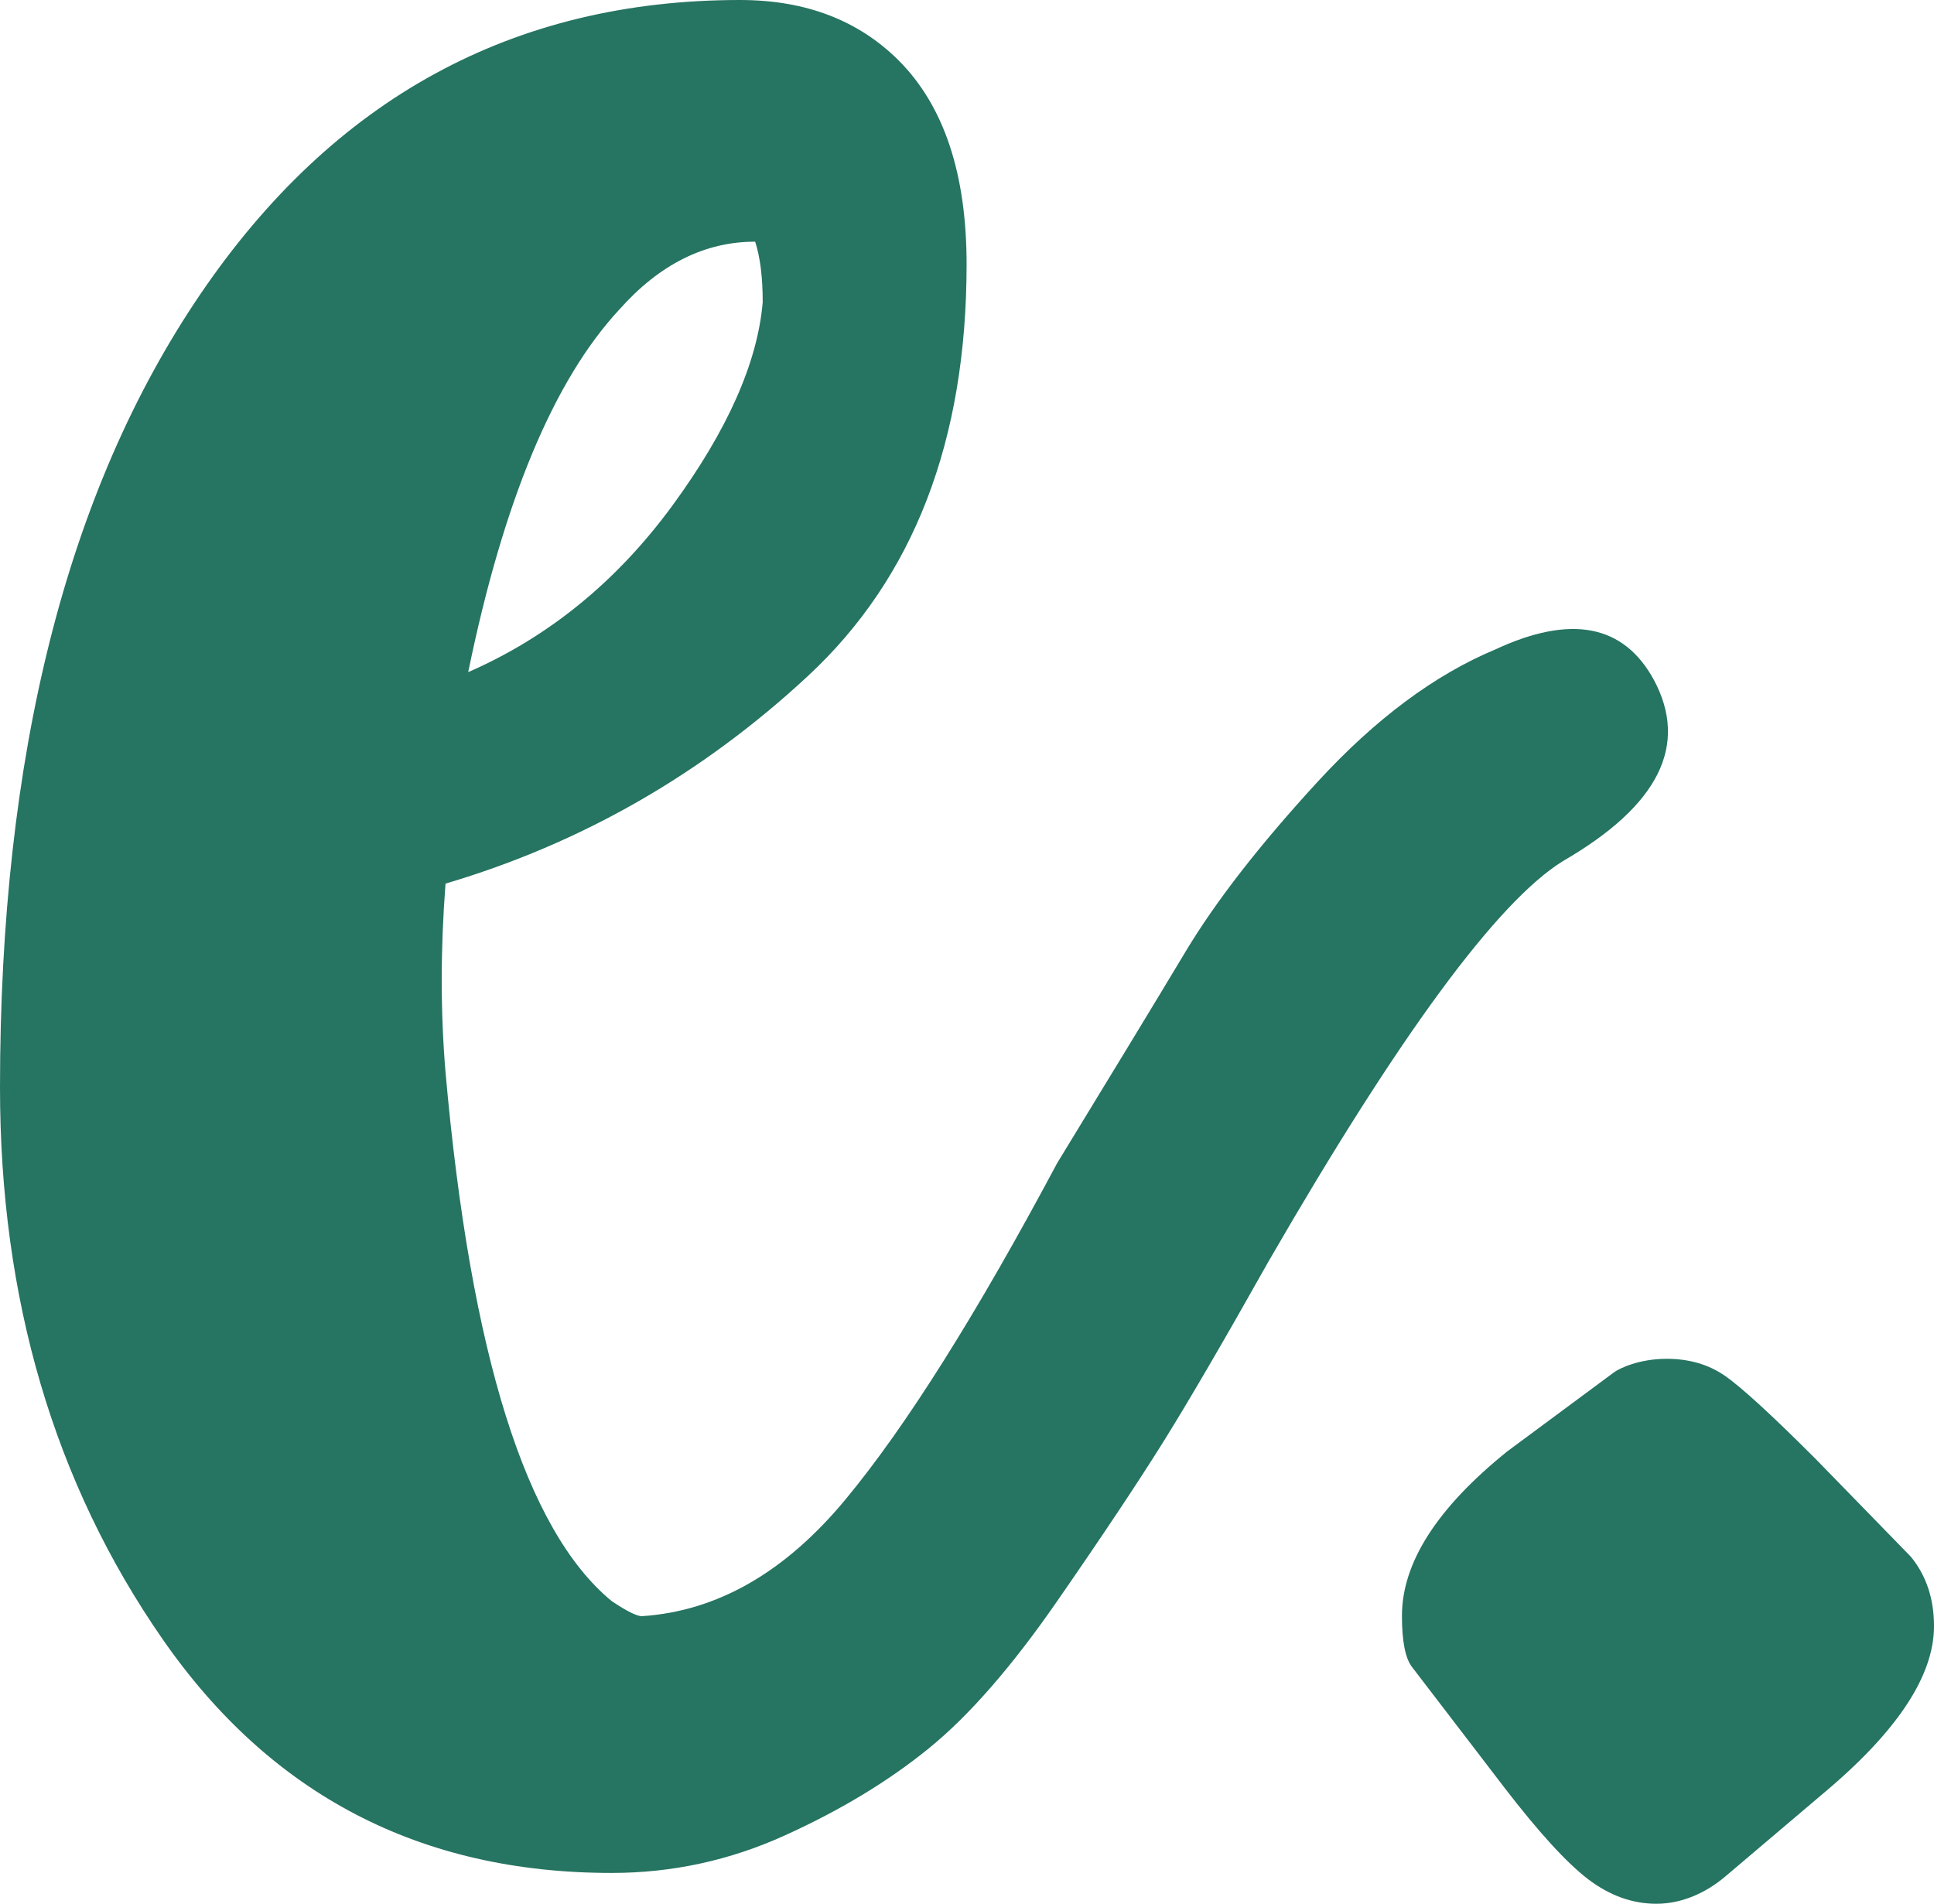
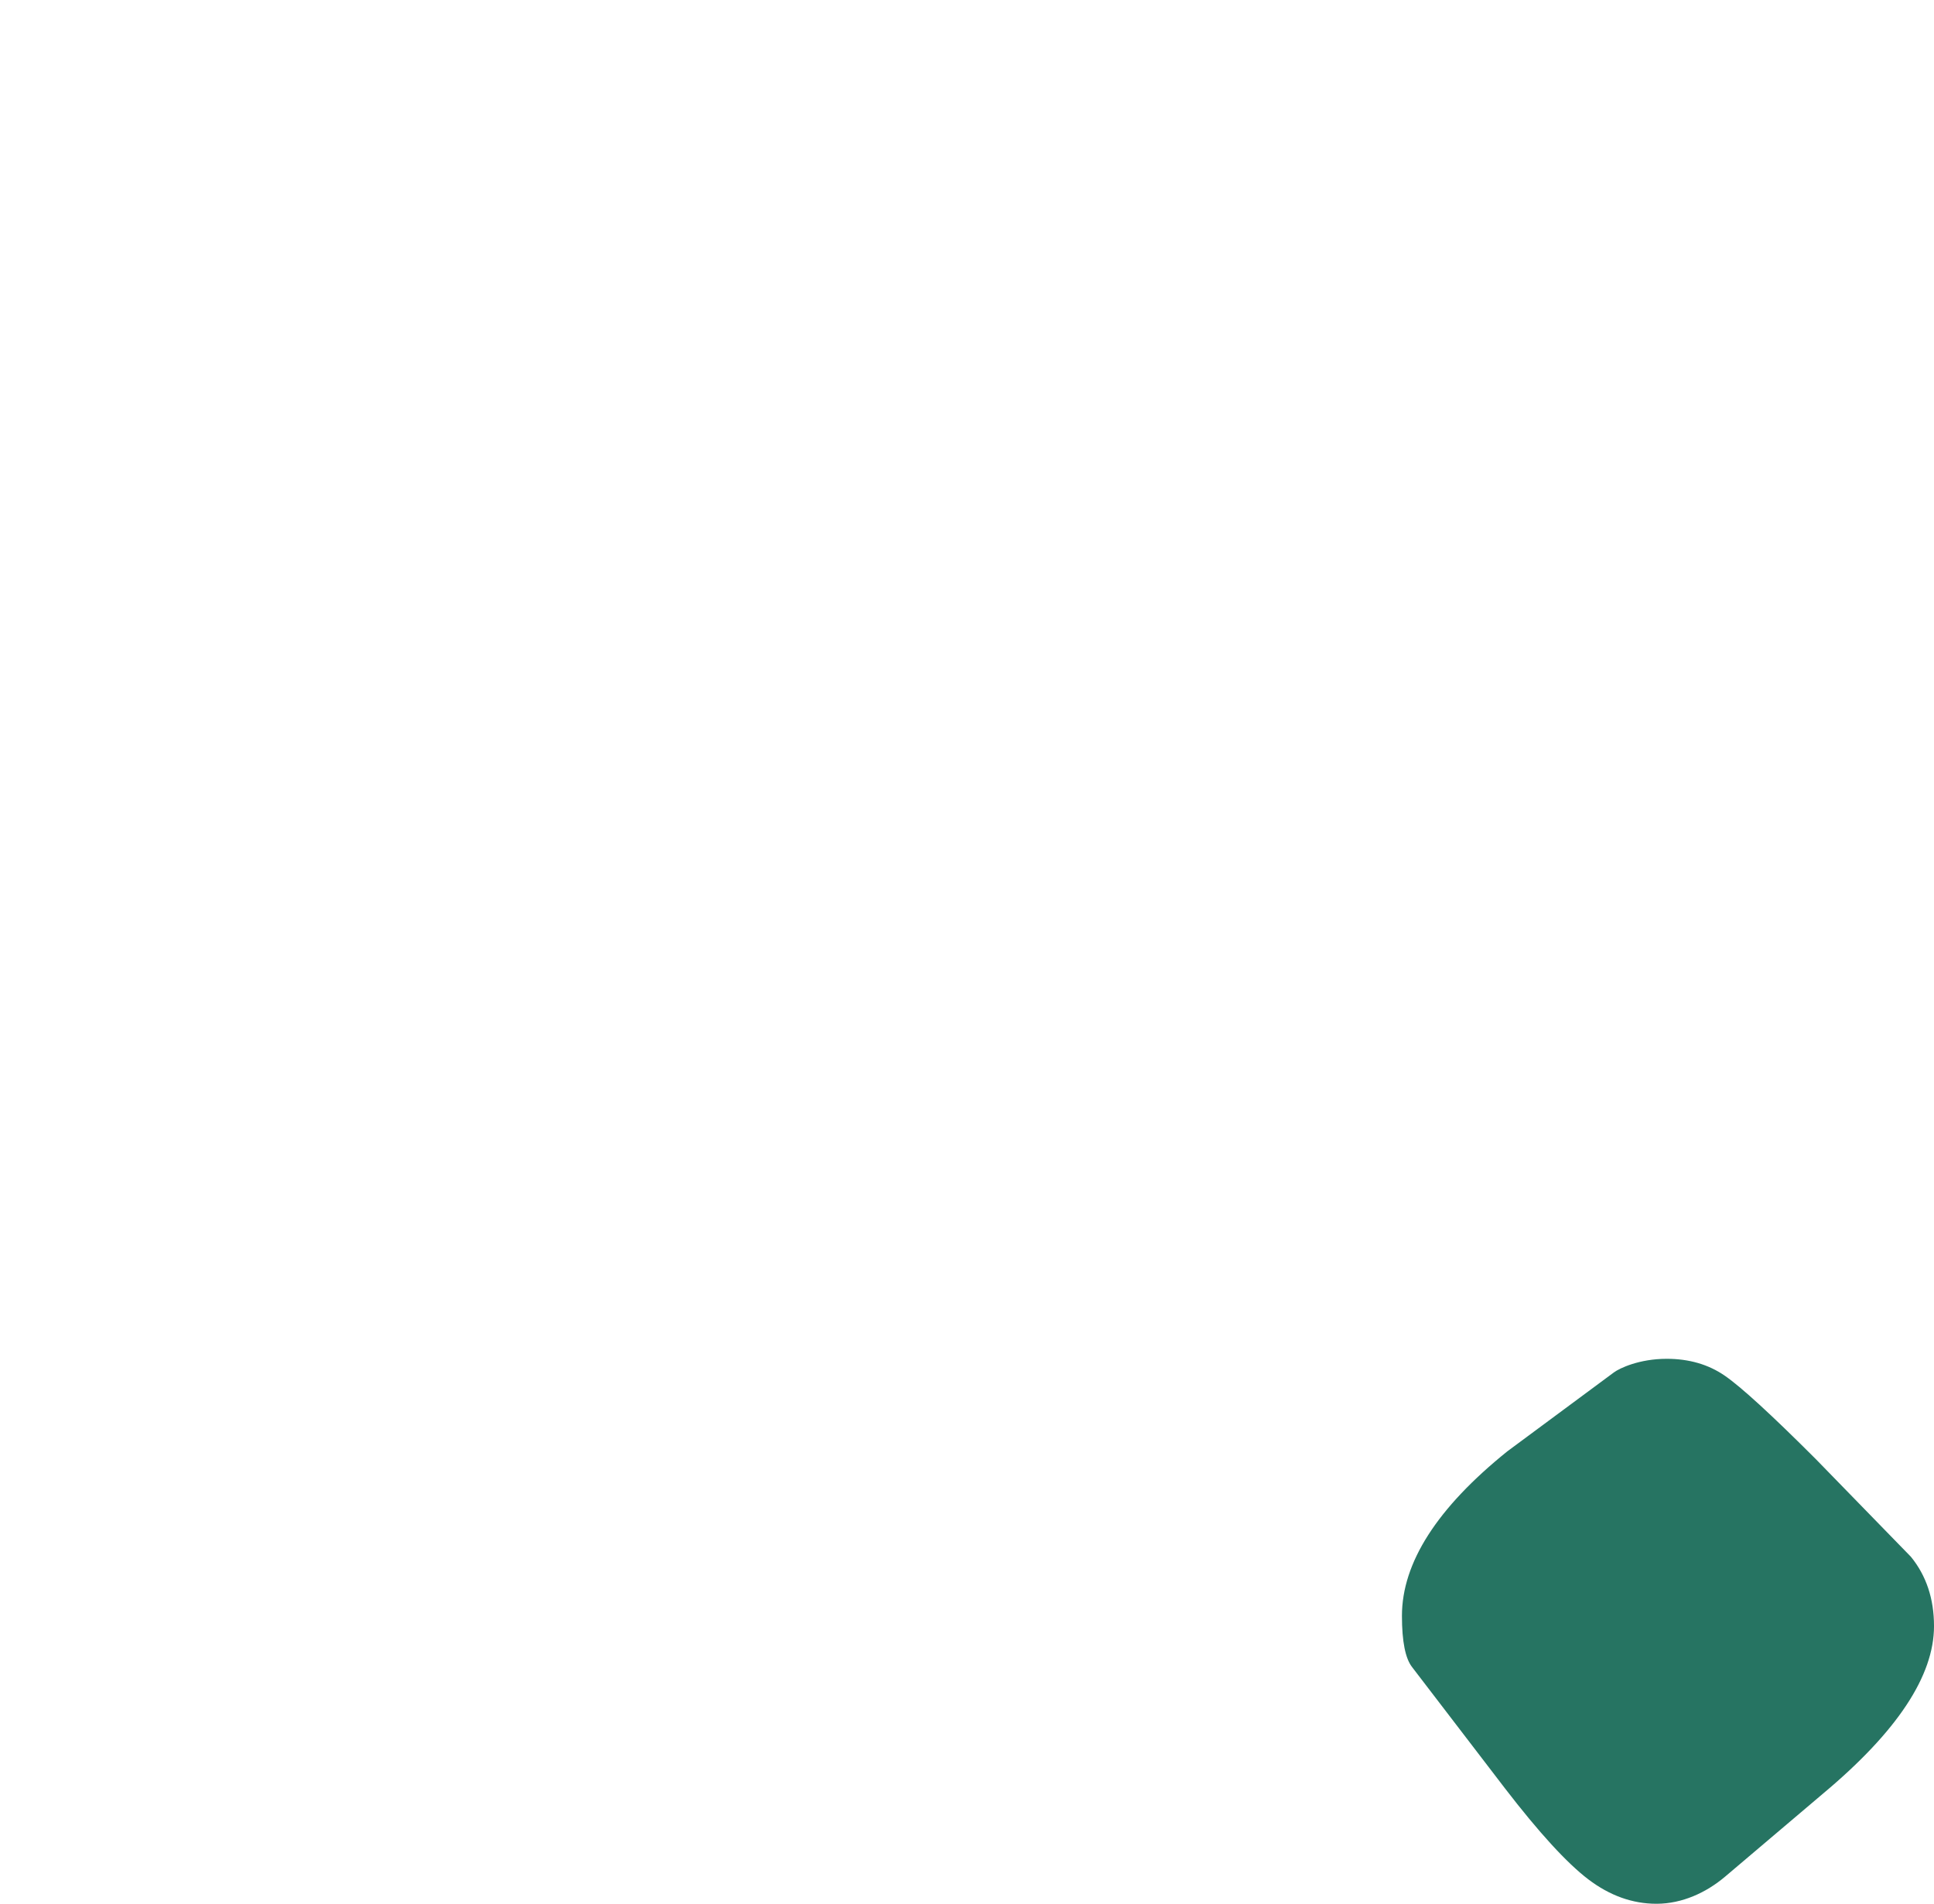
<svg xmlns="http://www.w3.org/2000/svg" id="b" data-name="Calque 2" width="206.636" height="203.386" viewBox="0 0 206.636 203.386">
  <g id="c" data-name="Calque 1">
    <g>
-       <path d="M176.697,72.615c3.757,6.997,.529,13.451-9.682,19.364-6.997,4.311-17.486,18.557-31.467,42.762-4.841,8.61-8.61,15.065-11.296,19.364-2.698,4.312-6.454,9.959-11.295,16.944-4.841,6.996-9.417,12.241-13.716,15.733-4.311,3.505-9.417,6.593-15.33,9.278-5.925,2.698-12.102,4.034-18.557,4.034-20.448,0-36.446-8.333-48.007-25.012C5.786,158.417,0,138.775,0,116.184,0,80.683,7.135,52.444,21.381,31.466,35.627,10.489,54.865,0,79.07,0c6.984,0,12.632,2.156,16.943,6.454,4.841,4.841,7.262,12.103,7.262,21.785,0,18.834-5.648,33.484-16.944,43.973-11.295,10.488-24.205,17.889-38.728,22.188-.542,6.996-.542,13.716,0,20.171,2.685,30.13,8.598,48.952,17.75,56.478,1.614,1.084,2.685,1.614,3.227,1.614,8.068-.529,15.33-4.702,21.785-12.506,6.454-7.791,13.981-19.767,22.591-35.904,5.912-9.682,10.489-17.208,13.716-22.591,3.227-5.37,7.93-11.422,14.12-18.154,6.177-6.719,12.506-11.422,18.96-14.119,8.068-3.757,13.716-2.685,16.944,3.227Zm-126.673-.807c8.598-3.757,15.859-9.682,21.785-17.75,5.912-8.068,9.14-15.33,9.682-21.785,0-2.685-.277-4.841-.807-6.454-5.383,0-10.224,2.42-14.523,7.261-6.997,7.539-12.38,20.448-16.137,38.728Z" fill="#267462" />
      <path d="M150.888,178.121c-.73-.914-1.099-2.746-1.099-5.492,0-5.673,3.754-11.534,11.259-17.576l11.389-8.434c.599-.444,2.711-1.452,5.638-1.452,2.382,0,4.442,.597,6.179,1.785,1.742,1.193,4.991,4.166,9.749,8.925l10.162,10.435c1.647,2.017,2.472,4.489,2.472,7.415,0,5.312-3.936,11.26-11.809,17.851l-10.491,8.894c-2.054,1.742-4.618,2.903-7.311,2.915-.017,0-.033,0-.049,0-2.561,0-4.986-.871-7.277-2.609-2.287-1.742-5.261-4.986-8.925-9.749l-9.887-12.907Z" fill="#267462" />
    </g>
  </g>
</svg>